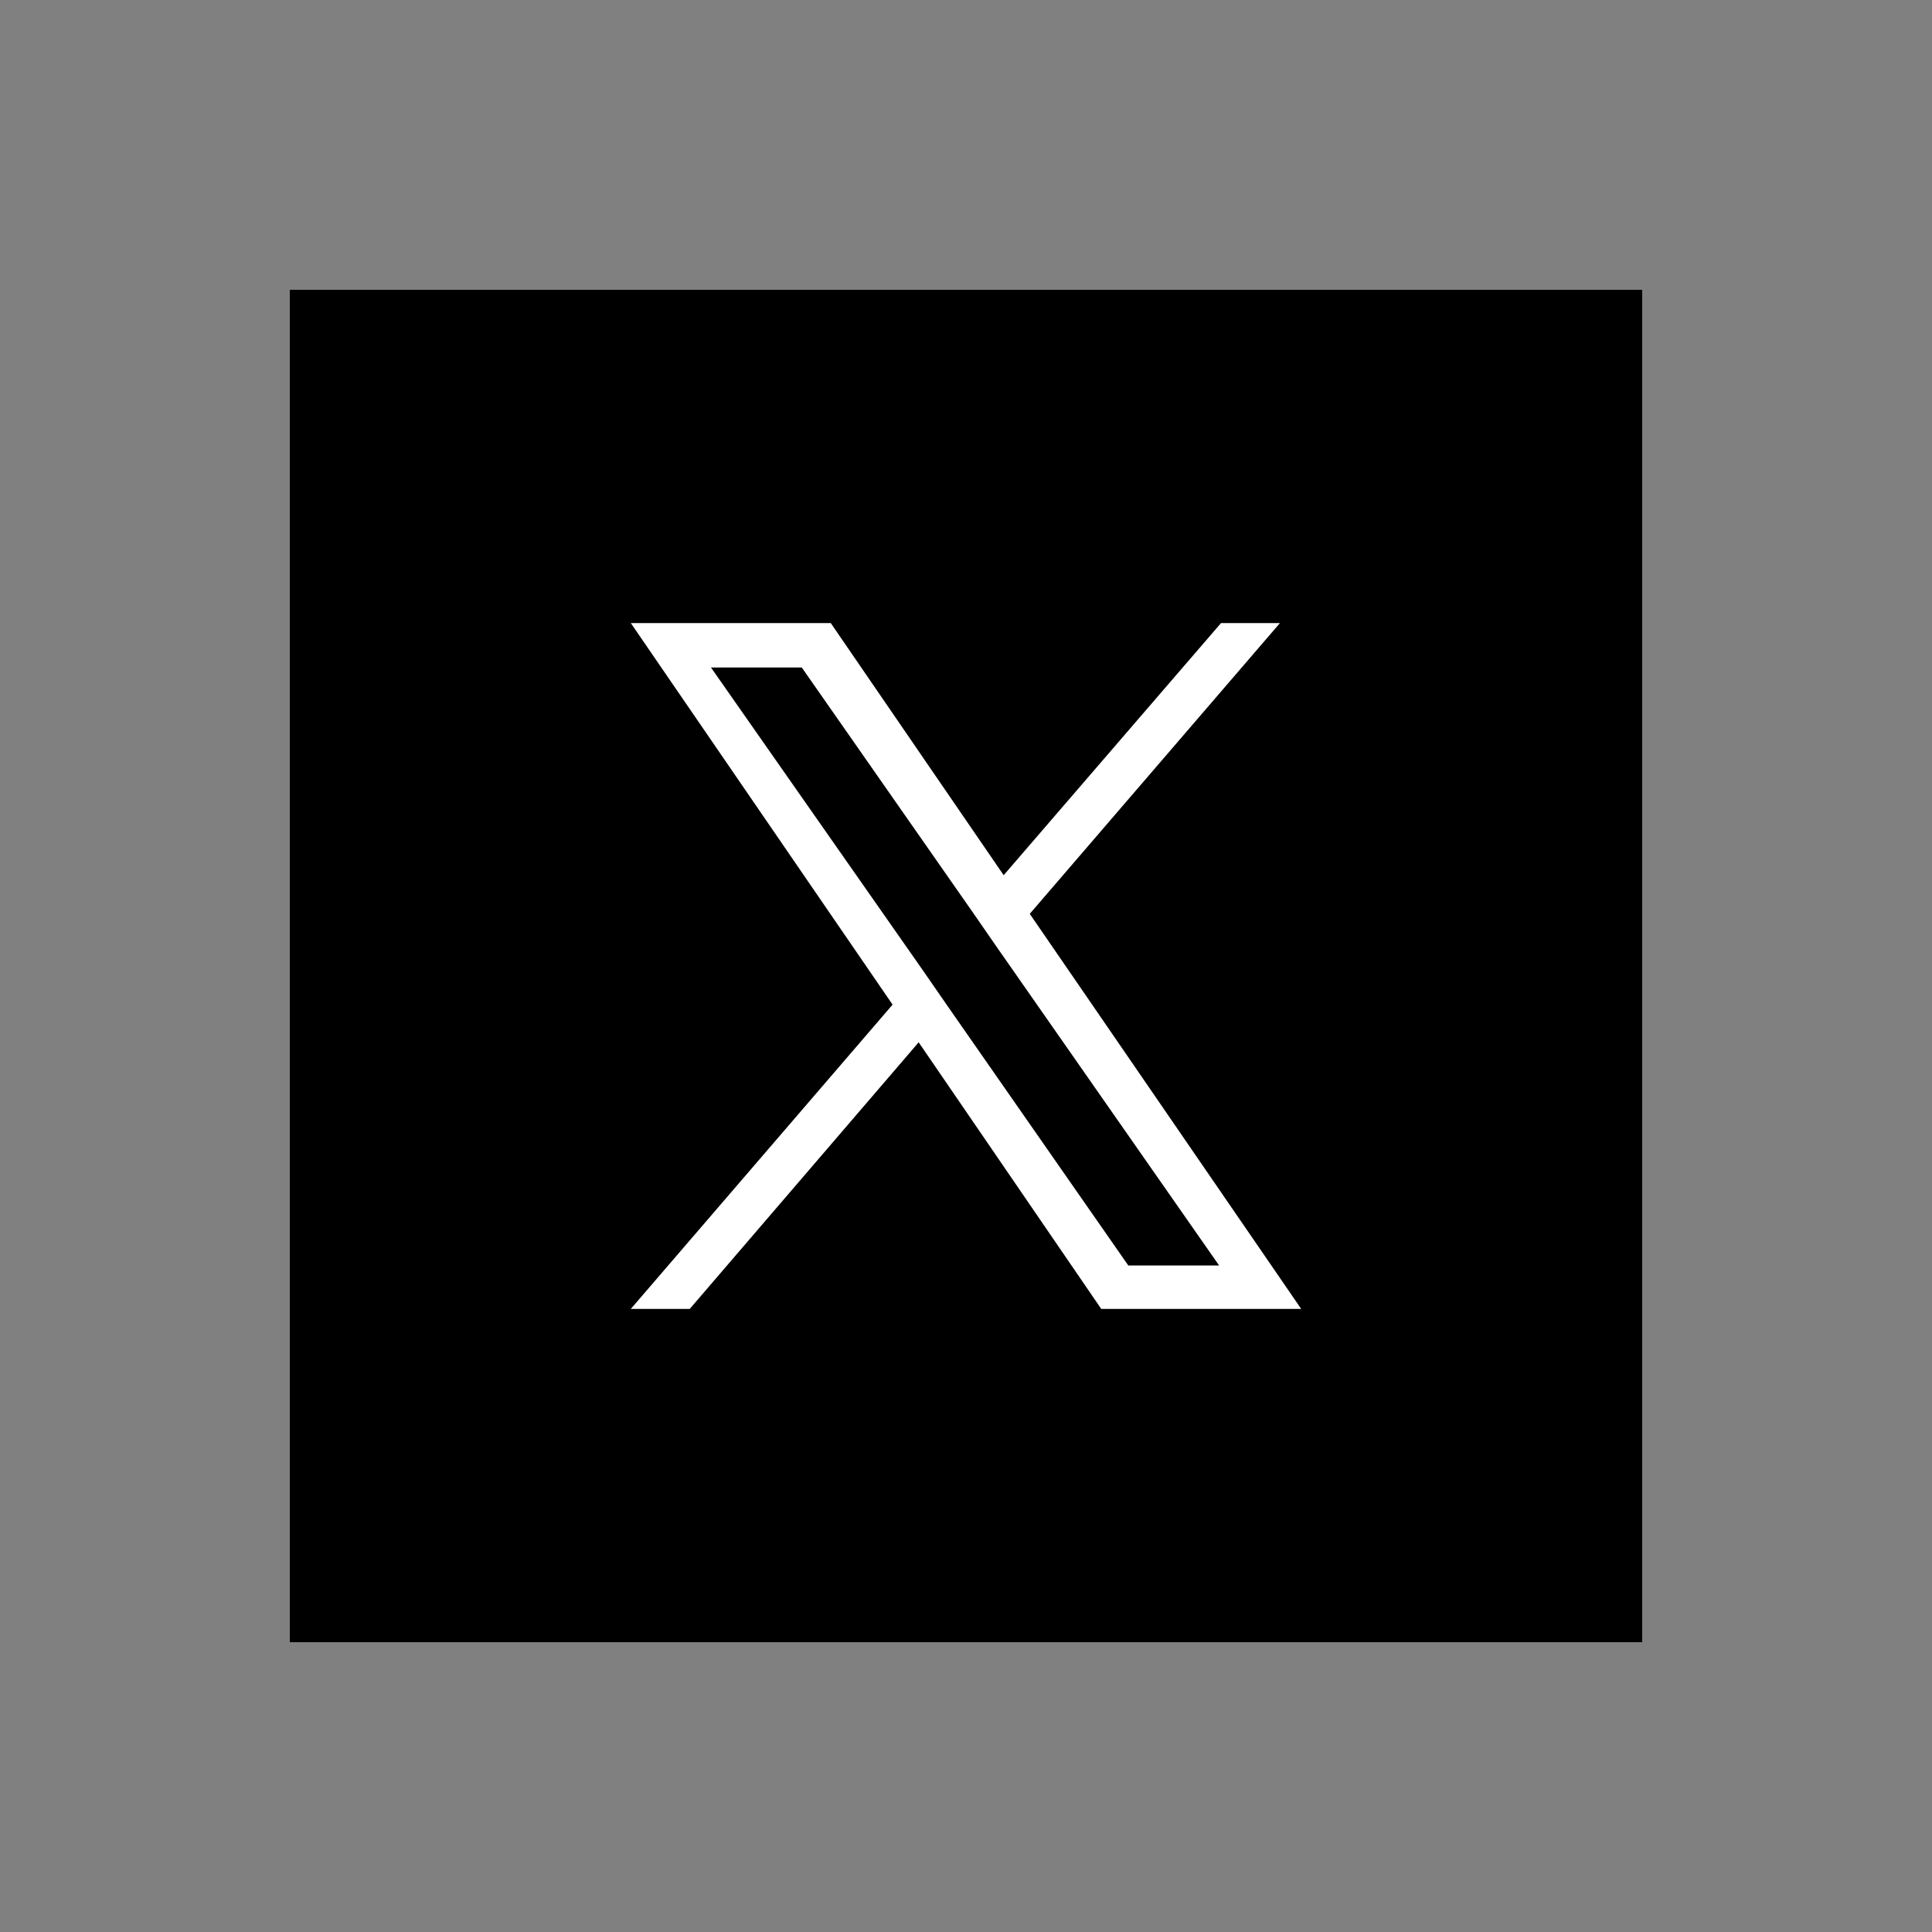
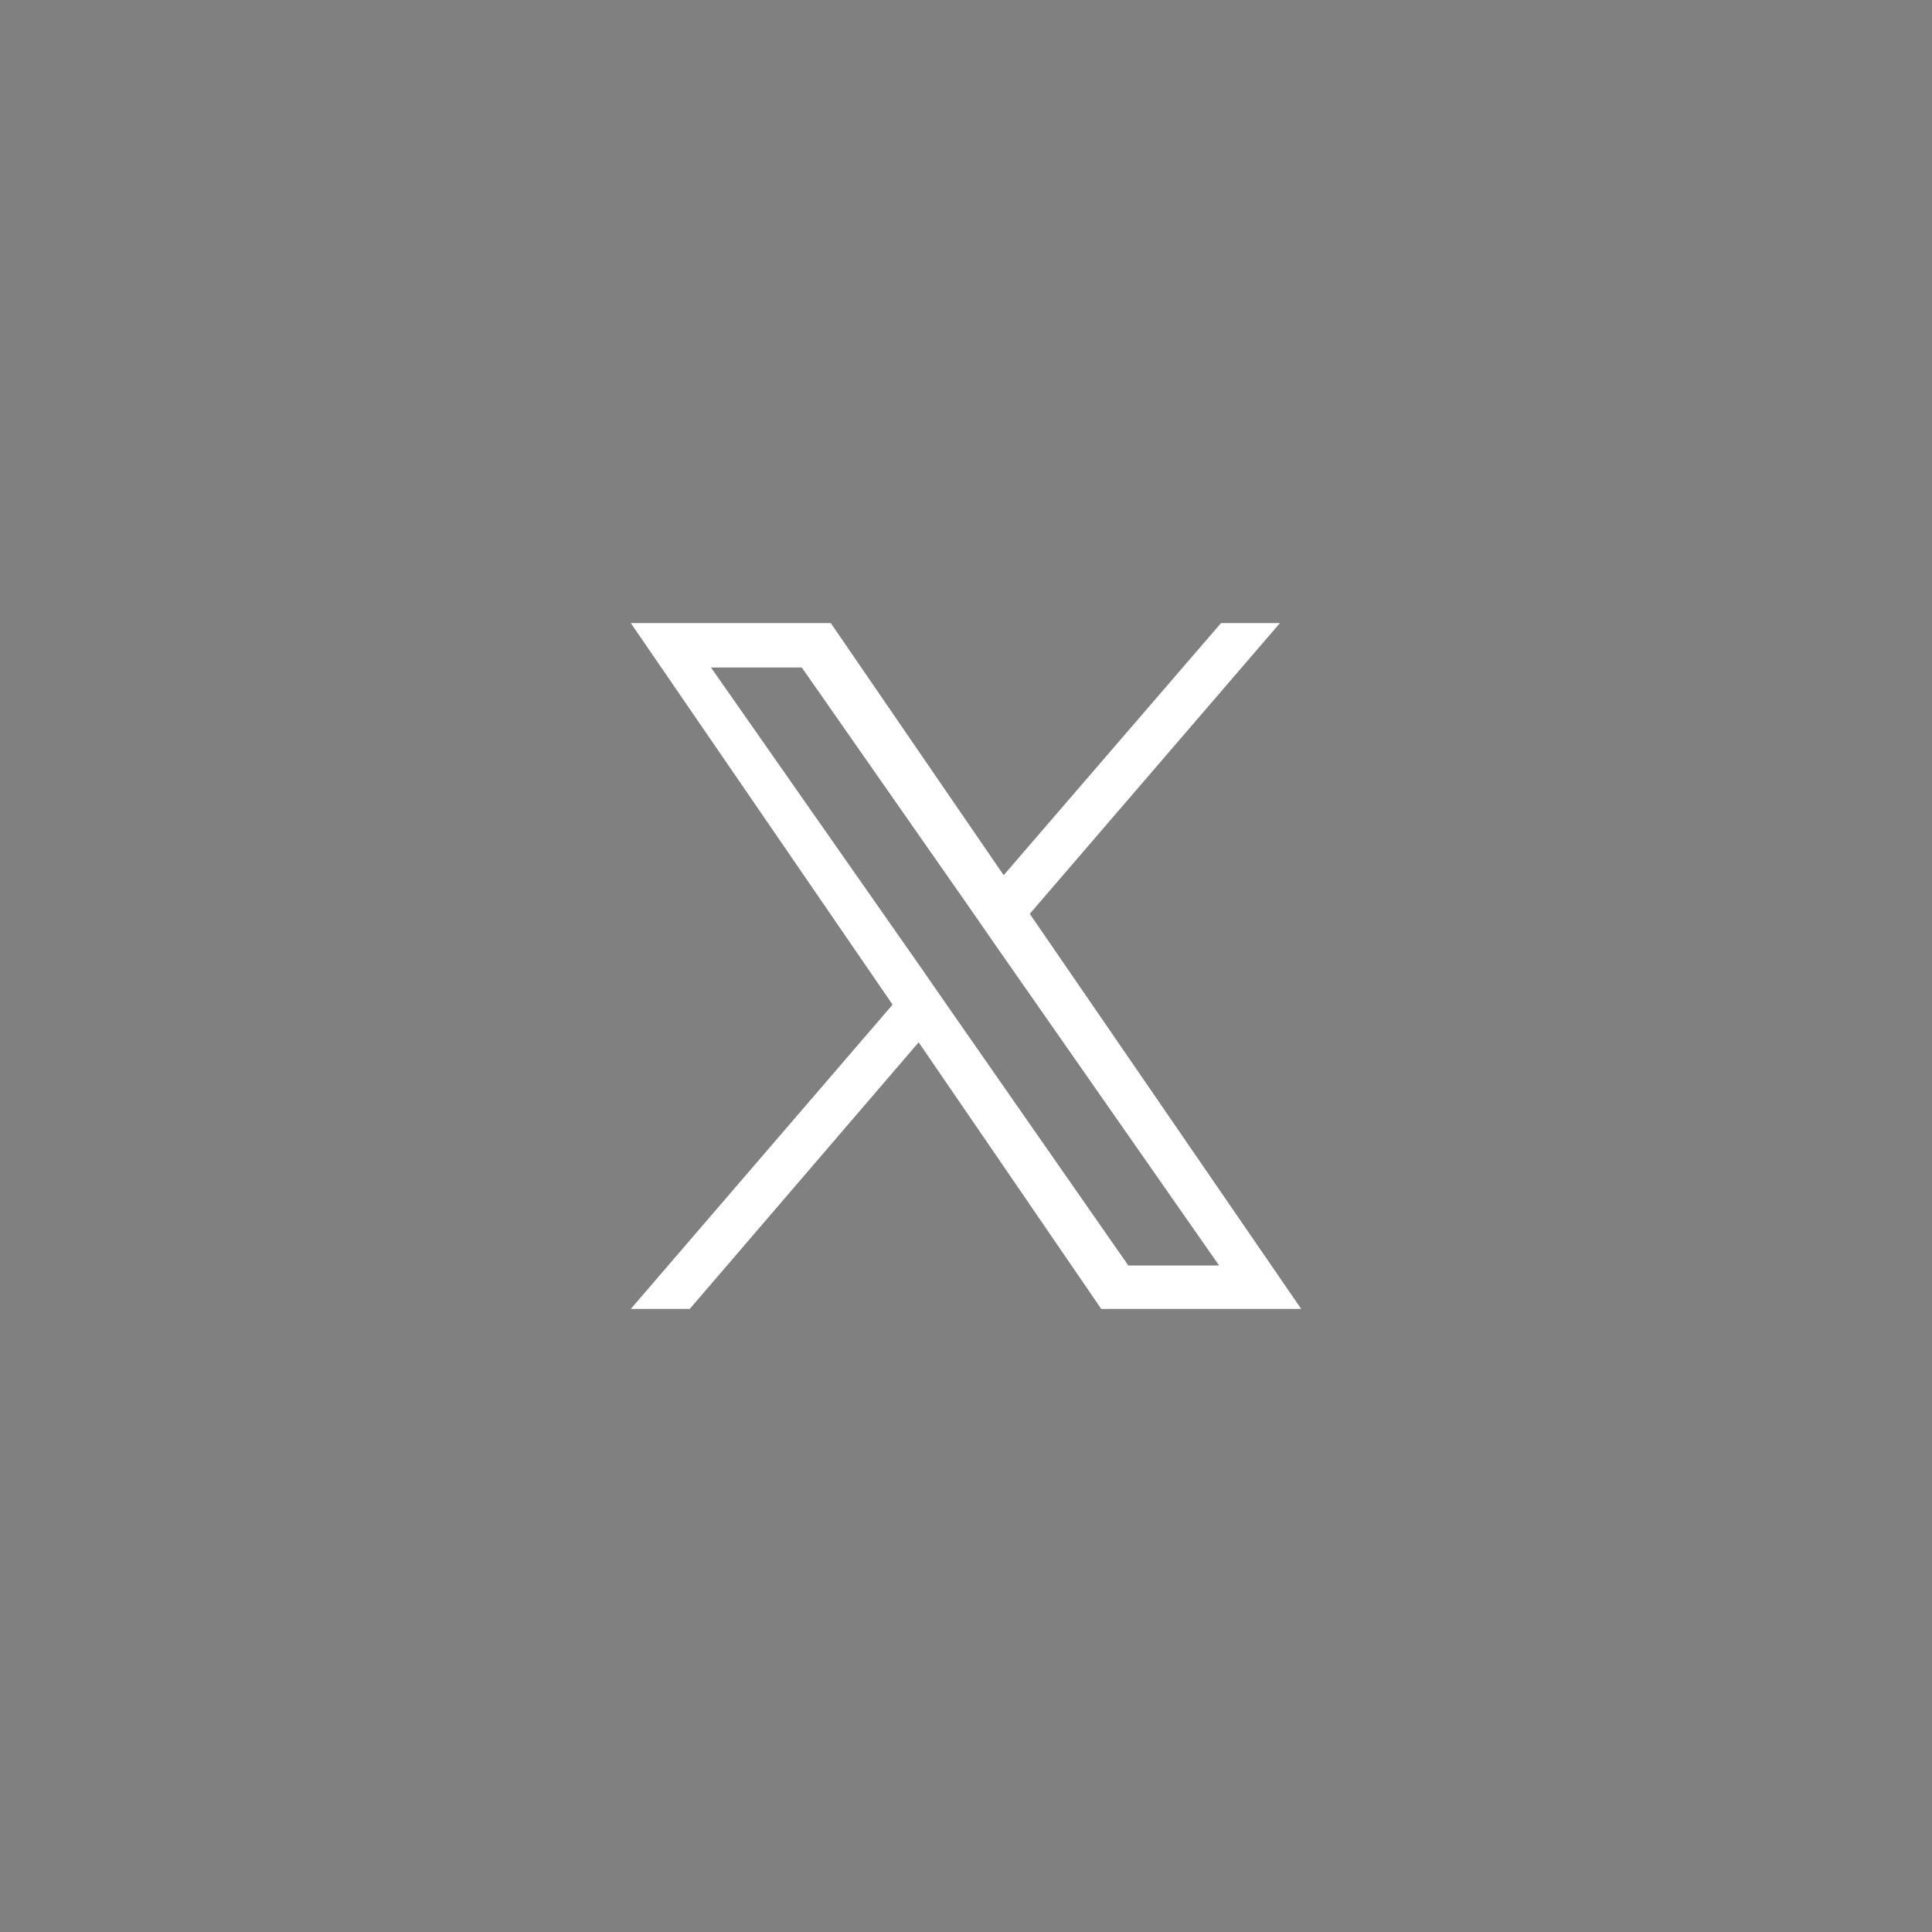
<svg xmlns="http://www.w3.org/2000/svg" version="1.1" id="ic_twitter" x="0px" y="0px" viewBox="0 0 200 200" width="200" height="200" style="enable-background:new 0 0 200 200;" xml:space="preserve">
  <rect x="0" y="0" width="200" height="200" fill="#808080" stroke="none" />
  <style type="text/css">
	.st0{fill:none;}
	.st1{fill:#FFFFFF;}
</style>
  <g id="Dark_Blue">
-     <rect x="30" y="30" width="140" height="140" />
-   </g>
-   <rect x="30" y="30" class="st0" width="140" height="140" />
+     </g>
  <path class="st1" d="M106.6,94.6l25.9-30.1h-6.1l-22.5,26.1L86,64.5H65.3L92.4,104l-27.1,31.5h6.1l23.7-27.6l18.9,27.6h20.7  L106.6,94.6L106.6,94.6z M98.2,104.3l-2.7-3.9L73.6,69.1H83l17.6,25.2l2.7,3.9l22.9,32.8h-9.4L98.2,104.3L98.2,104.3z" />
</svg>